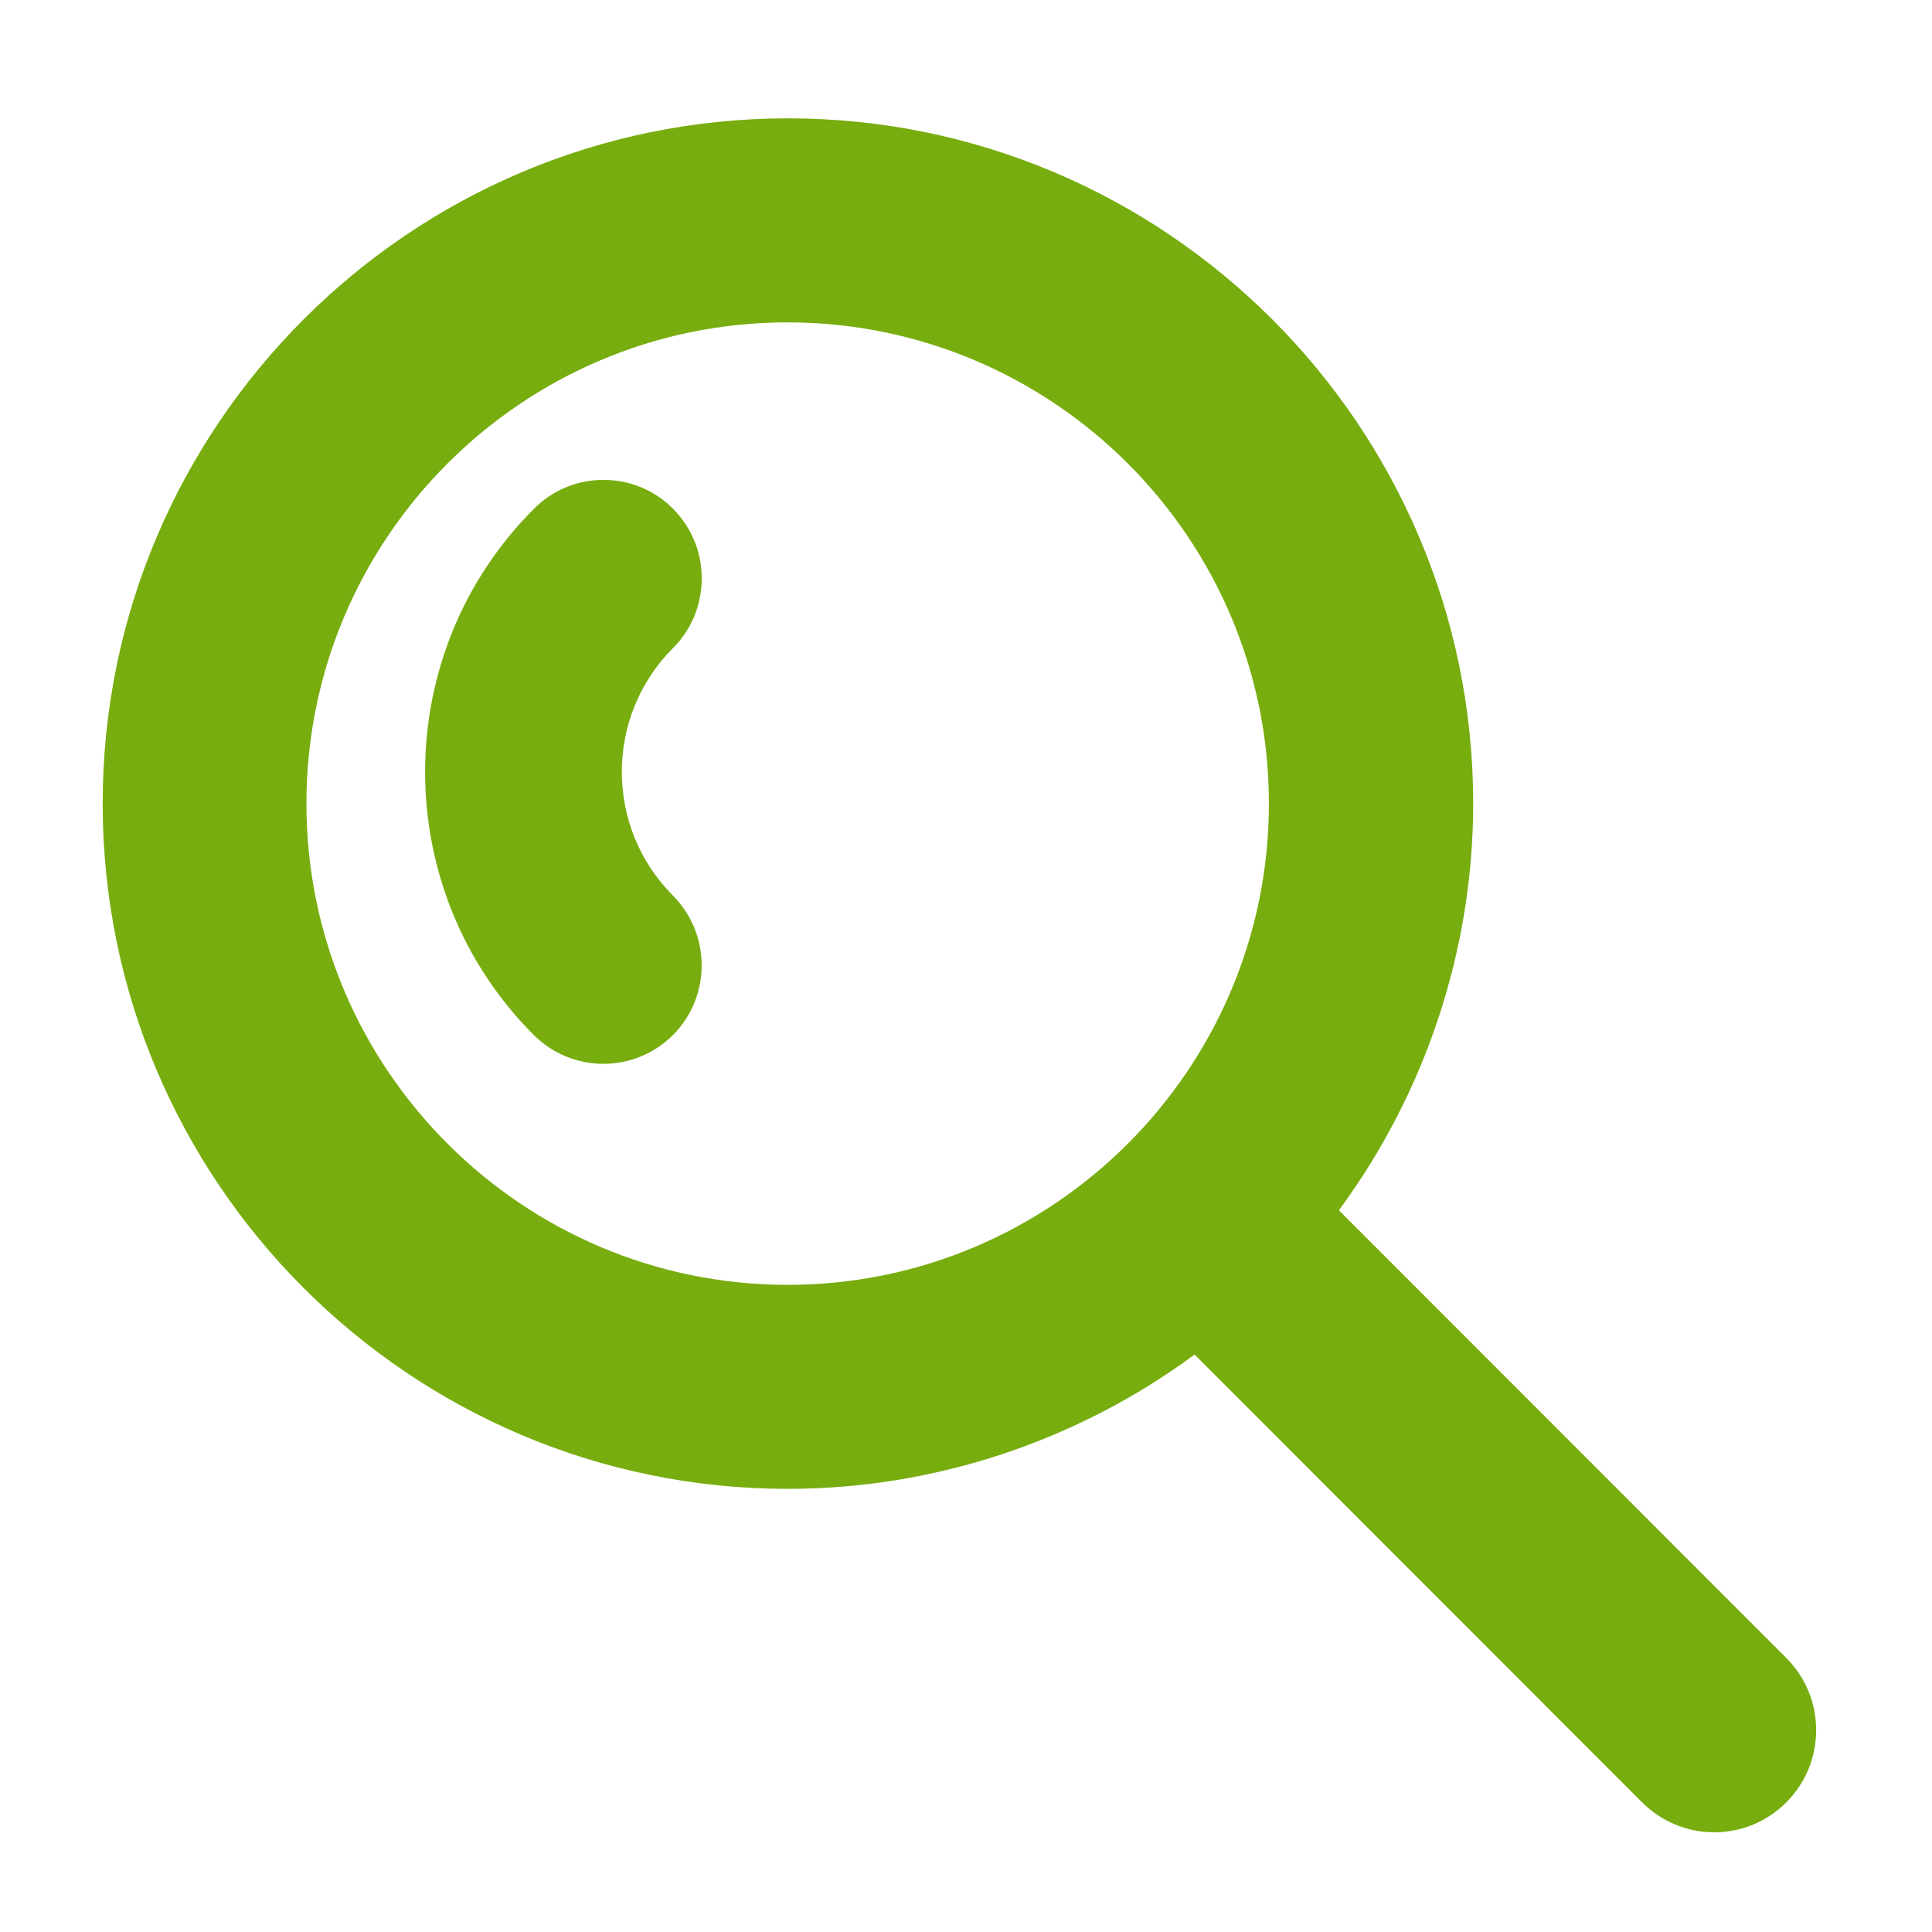
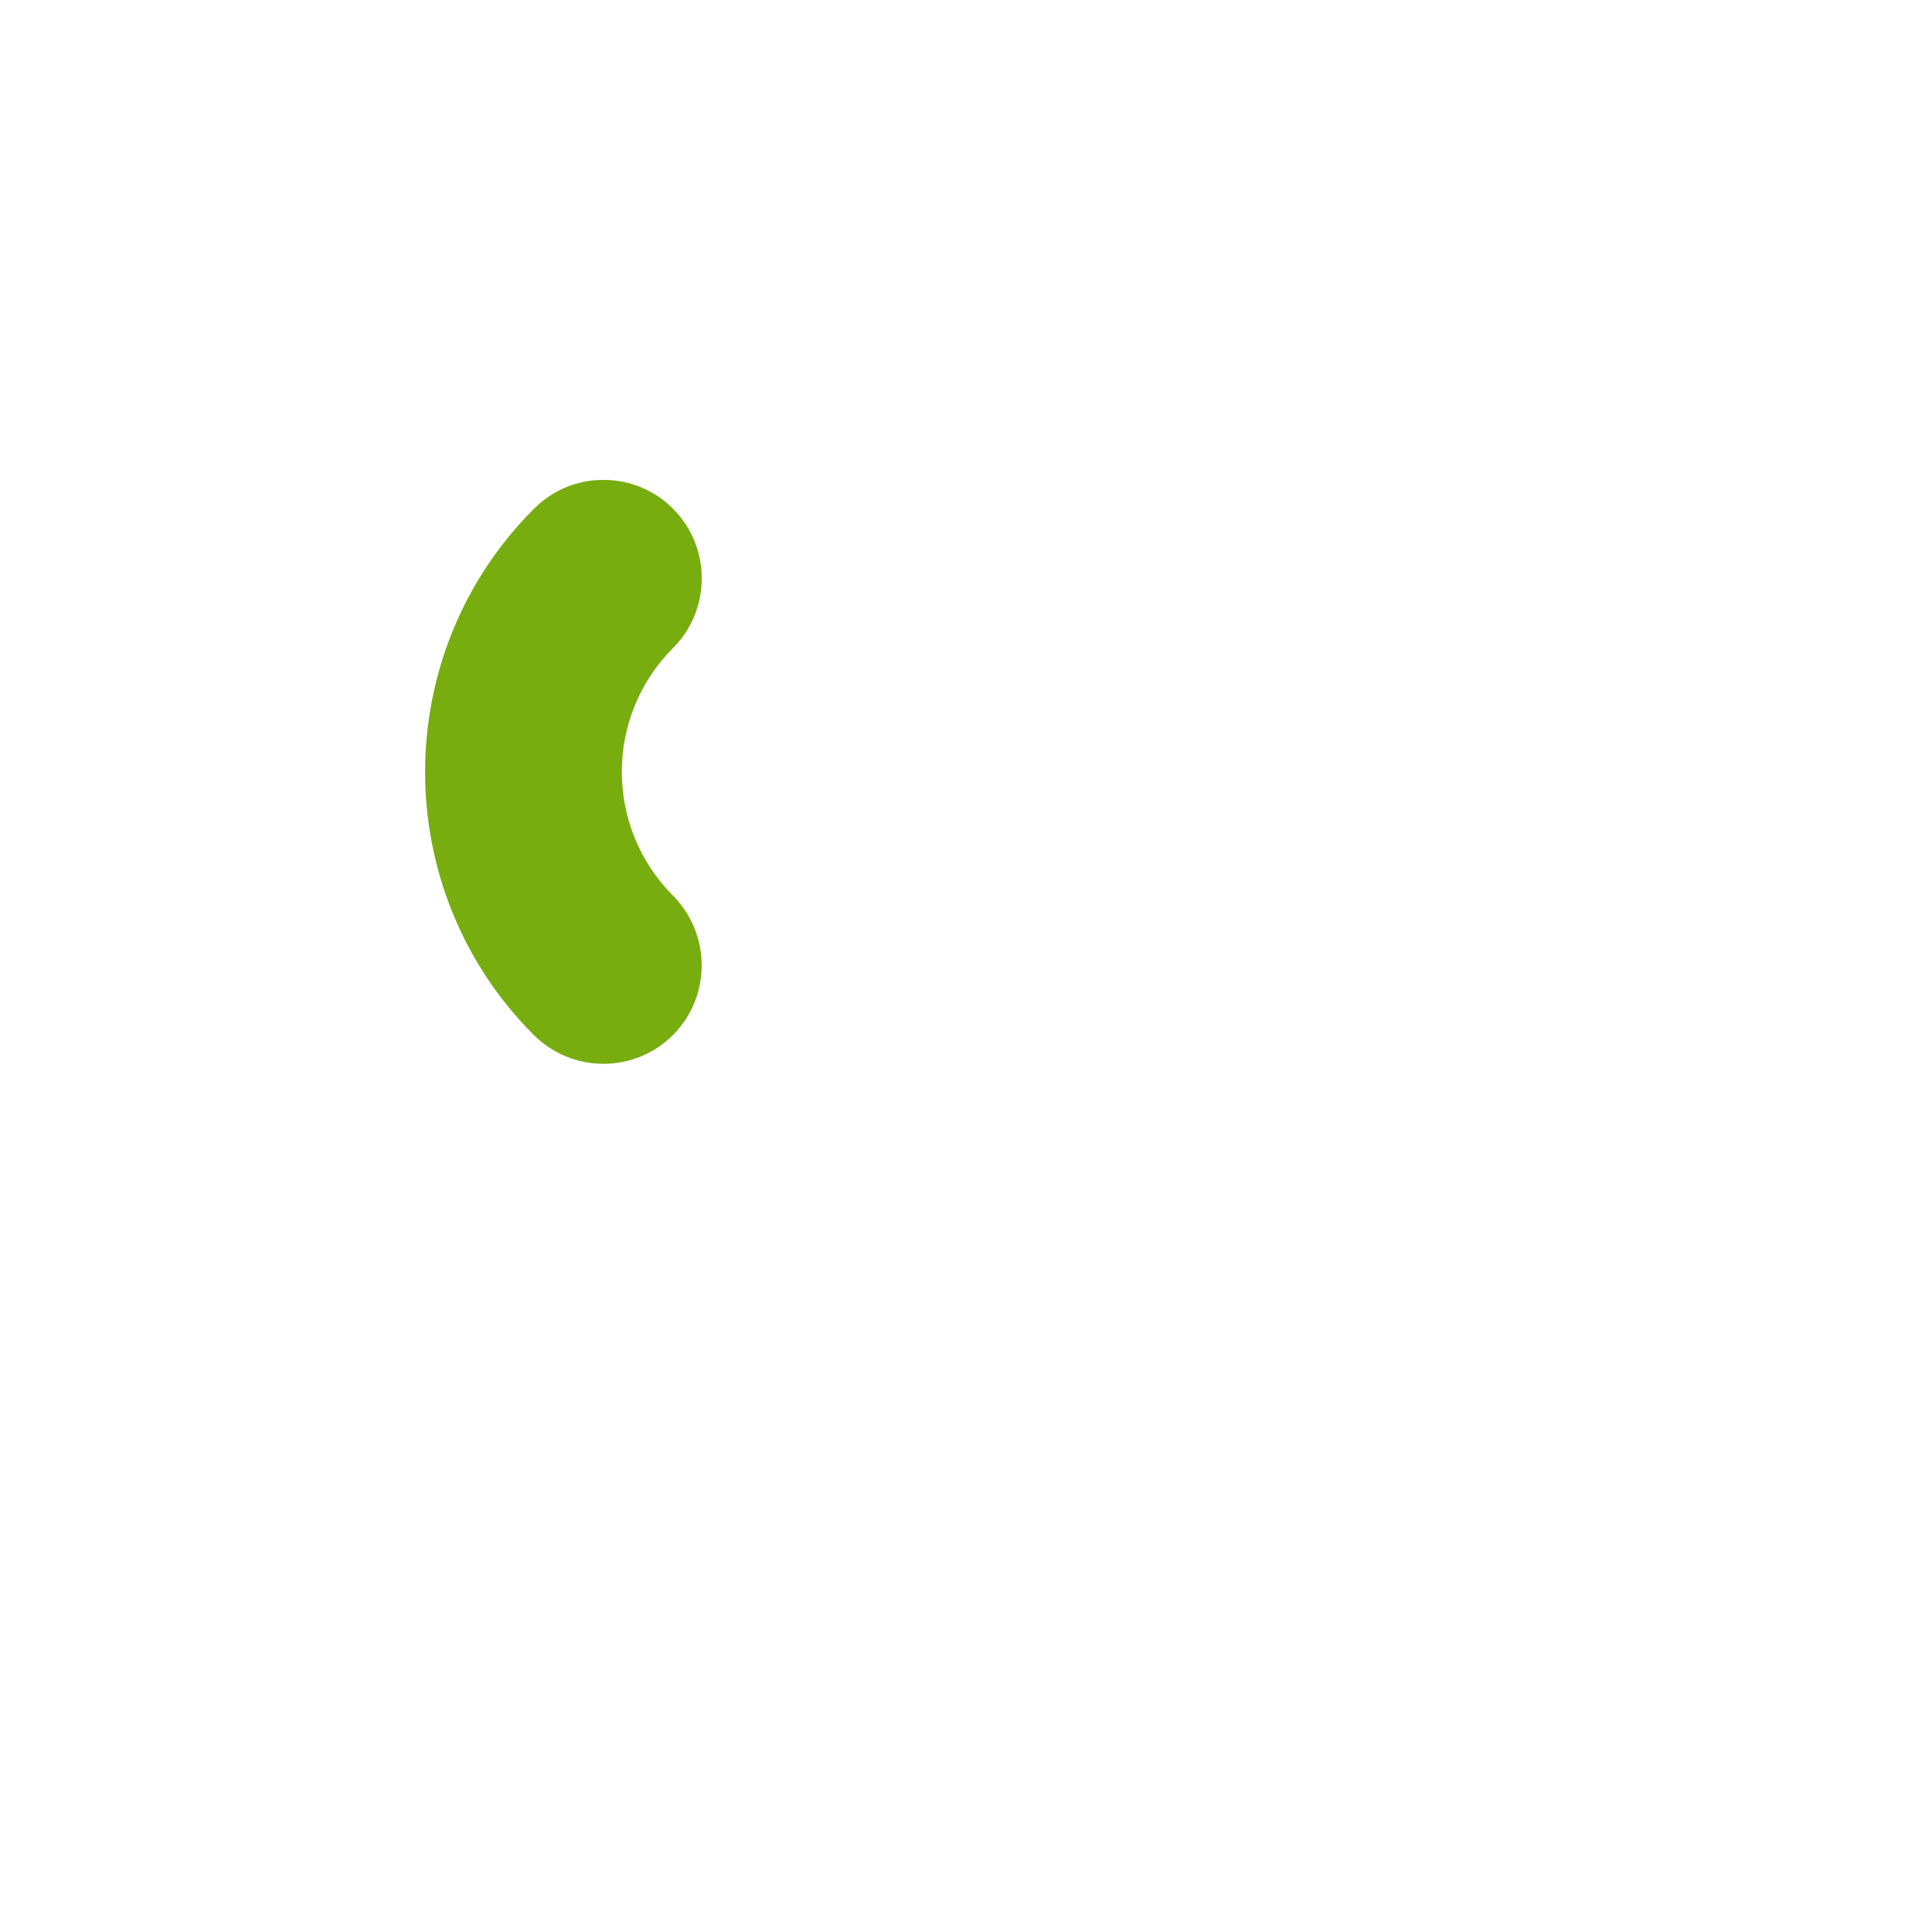
<svg xmlns="http://www.w3.org/2000/svg" version="1.1" id="Layer_1" x="0px" y="0px" width="715px" height="715px" viewBox="0 0 715 715" style="enable-background:new 0 0 715 715;" xml:space="preserve">
  <style type="text/css">
	.st0{fill:#77AD0E;}
</style>
-   <path class="st0" d="M495.5,447.9c32.1-43.5,49.7-96.5,49.7-150.5c0-139.8-113.8-253.6-253.6-253.6S38,157.6,38,297.4  S151.7,551,291.6,551c54,0,107-17.6,150.5-49.7l165.6,165.7c7.1,7.1,16.6,11.1,26.7,11.1c10,0,19.5-3.9,26.7-11.1  c14.7-14.7,14.7-38.7,0-53.4L495.5,447.9z M469.6,297.4c0,98.2-79.9,178.1-178.1,178.1c-98.2,0-178.1-79.9-178.1-178.1  s79.9-178.1,178.1-178.1C389.8,119.4,469.6,199.2,469.6,297.4z" />
  <path class="st0" d="M259.7,214c0-9.7-3.8-18.9-10.7-25.8c-6.9-6.9-16-10.6-25.7-10.6c0,0,0,0,0,0c-9.7,0-18.8,3.8-25.7,10.7  c-53.7,53.7-53.7,141.1,0,194.8c6.9,6.8,16,10.6,25.7,10.6s18.9-3.8,25.8-10.7c14.1-14.2,14.1-37.2,0-51.5  c-25.3-25.3-25.3-66.4,0-91.7C255.9,233,259.7,223.8,259.7,214z" />
</svg>